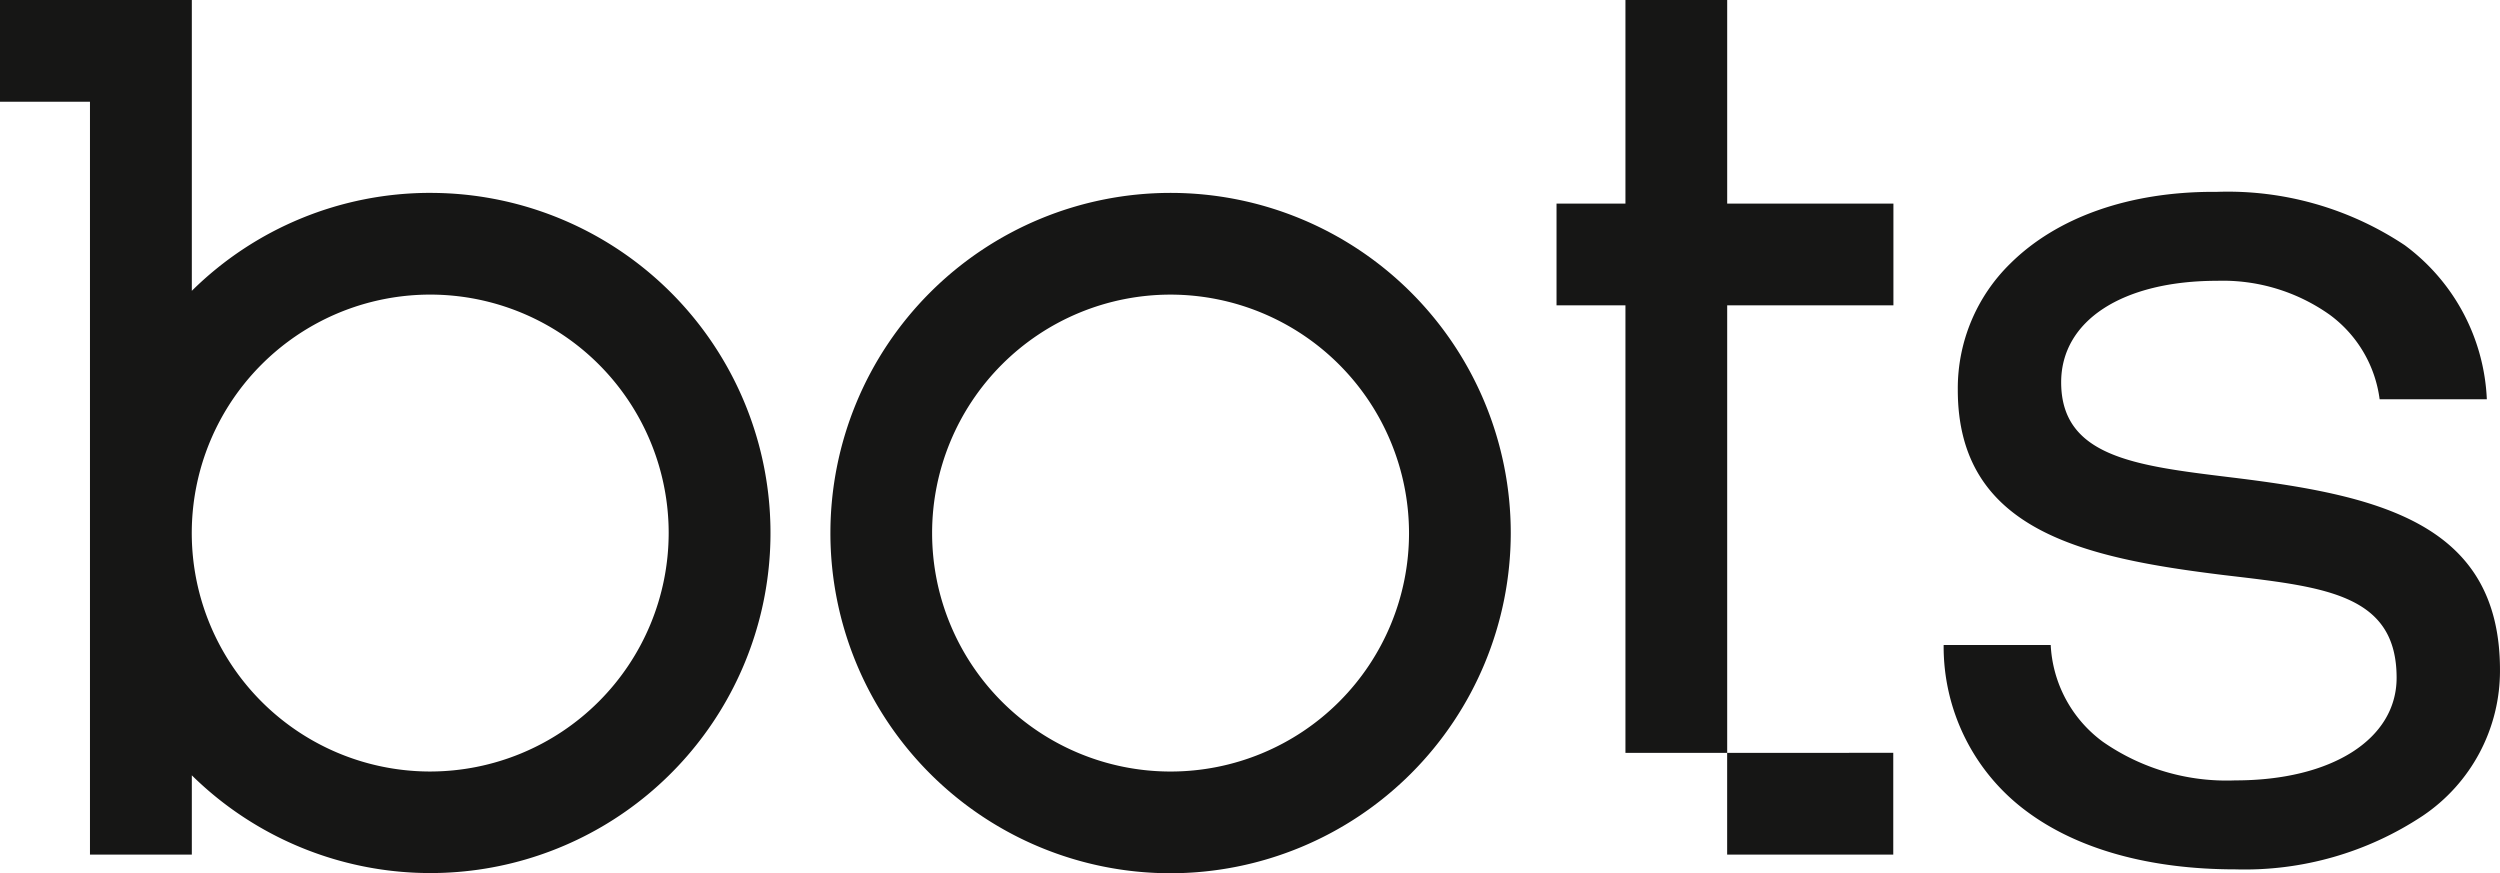
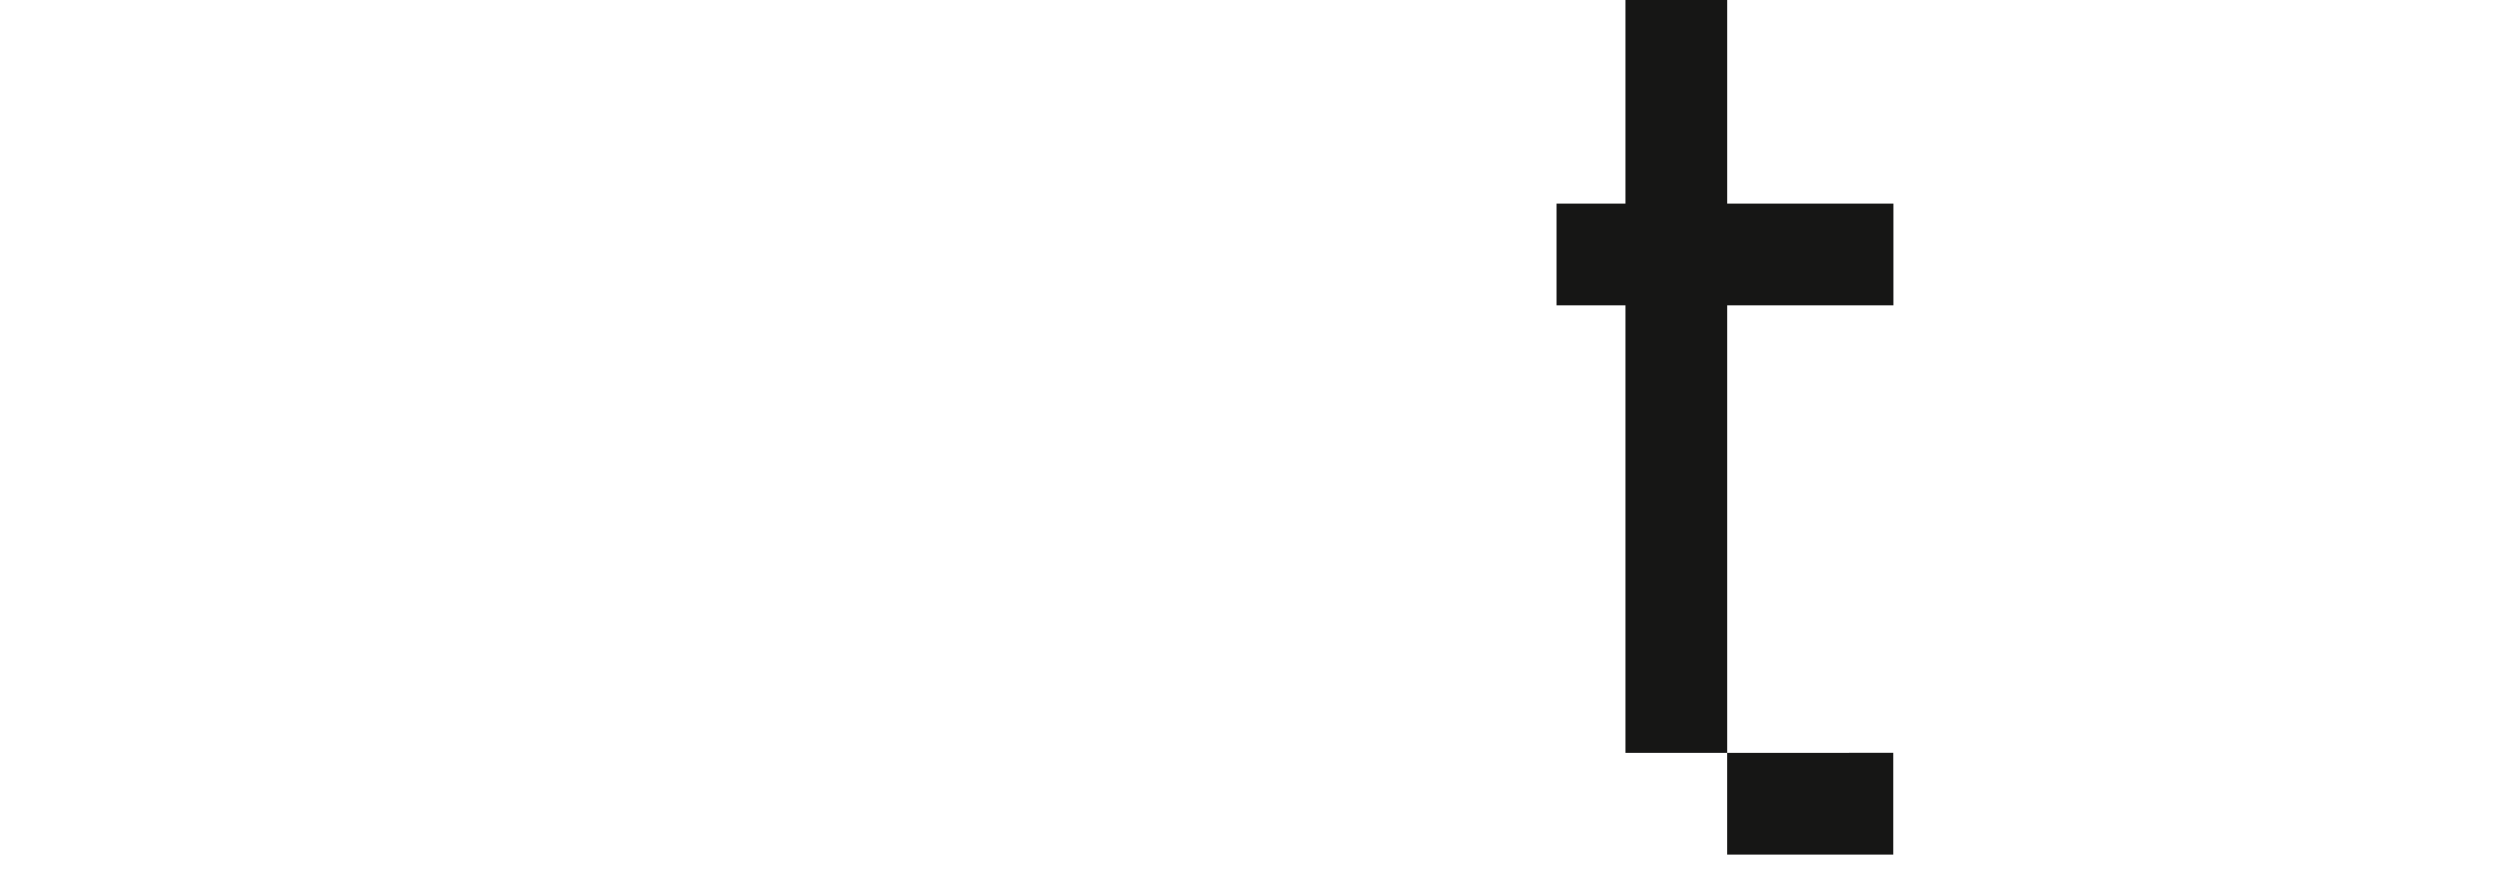
<svg xmlns="http://www.w3.org/2000/svg" id="Group_20" data-name="Group 20" width="130.601" height="45.619" viewBox="0 0 130.601 45.619">
-   <path id="Path_83" data-name="Path 83" d="M270.121,715.914a17.771,17.771,0,1,1,17.773-17.772A17.791,17.791,0,0,1,270.121,715.914Zm0-30.228a12.457,12.457,0,1,0,12.458,12.456A12.471,12.471,0,0,0,270.121,685.686Z" transform="translate(-208.971 -670.295)" fill="#161615" />
-   <path id="Path_84" data-name="Path 84" d="M51.255,638.516A17.71,17.71,0,0,0,38.8,643.633V628.44H28.779v5.315h4.7v39.329H38.8v-4.141a17.766,17.766,0,1,0,12.458-30.426Zm0,30.228a12.457,12.457,0,1,1,12.456-12.457A12.472,12.472,0,0,1,51.255,668.744Z" transform="translate(-28.779 -628.44)" fill="#161615" />
  <g id="Group_19" data-name="Group 19" transform="translate(101.537 10.023)">
    <g id="Group_18" data-name="Group 18" transform="translate(0 0)">
-       <path id="Path_85" data-name="Path 85" d="M552.084,703.77a10.7,10.7,0,0,0,4.311,8.67c2.671,2,6.452,3.05,10.934,3.05a16.819,16.819,0,0,0,9.786-2.8,9.131,9.131,0,0,0,4.032-7.614c0-7.738-6.416-9.142-14.166-10.078-4.893-.6-8.758-1.066-8.758-4.955,0-3.217,3.2-5.3,8.152-5.3a9.652,9.652,0,0,1,5.885,1.78,6.516,6.516,0,0,1,2.6,4.409h5.6a10.568,10.568,0,0,0-4.291-8.05,16.68,16.68,0,0,0-9.8-2.786h-.194c-4.407,0-8.168,1.326-10.606,3.743a9.113,9.113,0,0,0-2.746,6.607c0,7.355,6.572,8.771,13.894,9.67l.375.044c5.024.592,8.655,1.021,8.655,5.319,0,3.208-3.385,5.363-8.424,5.363a11.312,11.312,0,0,1-6.923-2.018,6.687,6.687,0,0,1-2.723-5.056Z" transform="translate(-552.084 -680.097)" fill="#161615" />
-     </g>
+       </g>
  </g>
  <path id="Path_86" data-name="Path 86" d="M456.752,667.769V644.392h8.684v-5.315h-8.684V628.44h-5.315v10.637h-3.6v5.315h3.6V667.77h5.313v5.313h8.678v-5.315Z" transform="translate(-366.523 -628.44)" fill="#161615" />
</svg>